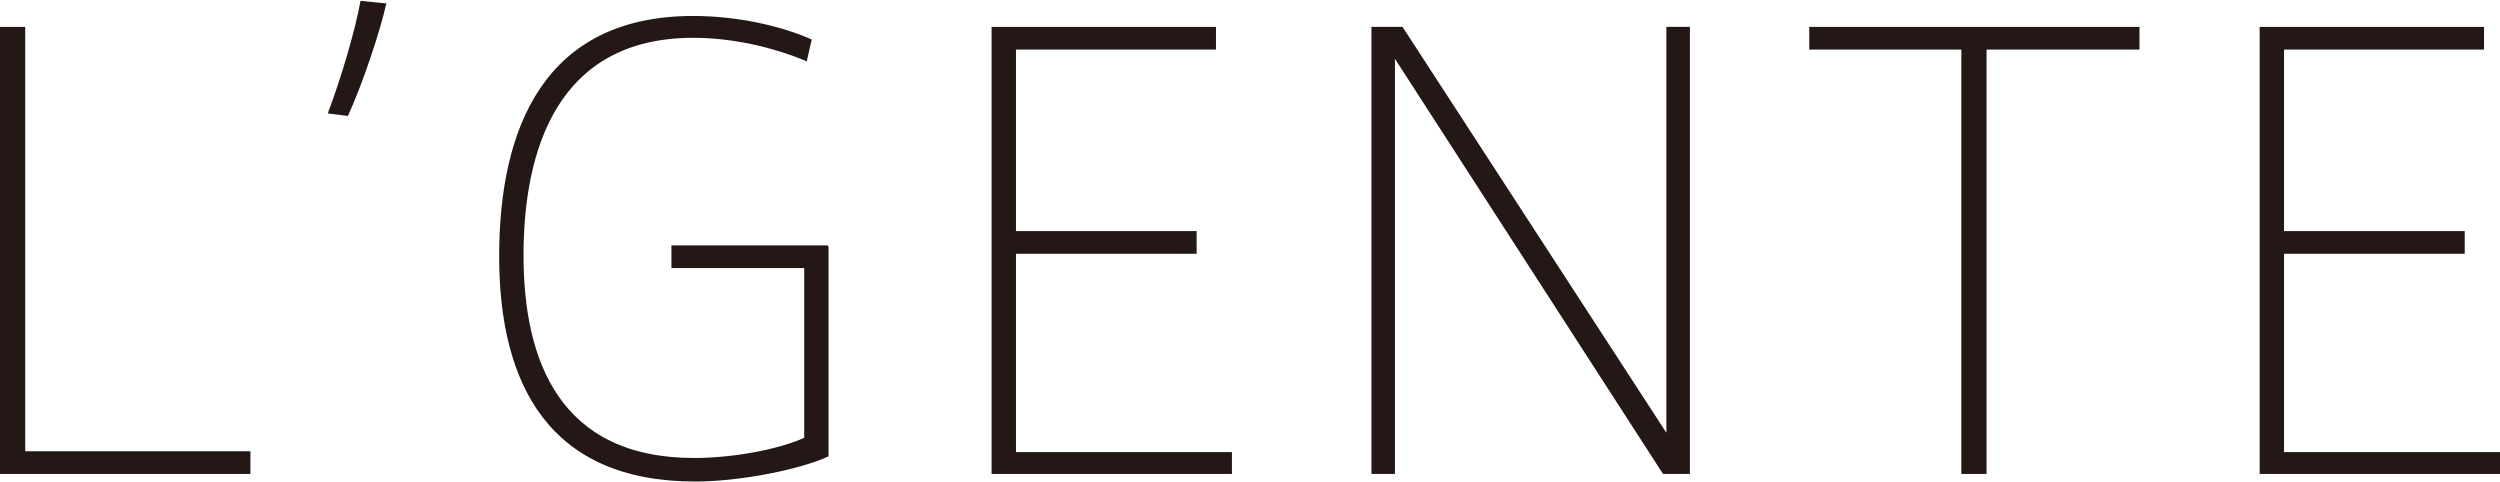
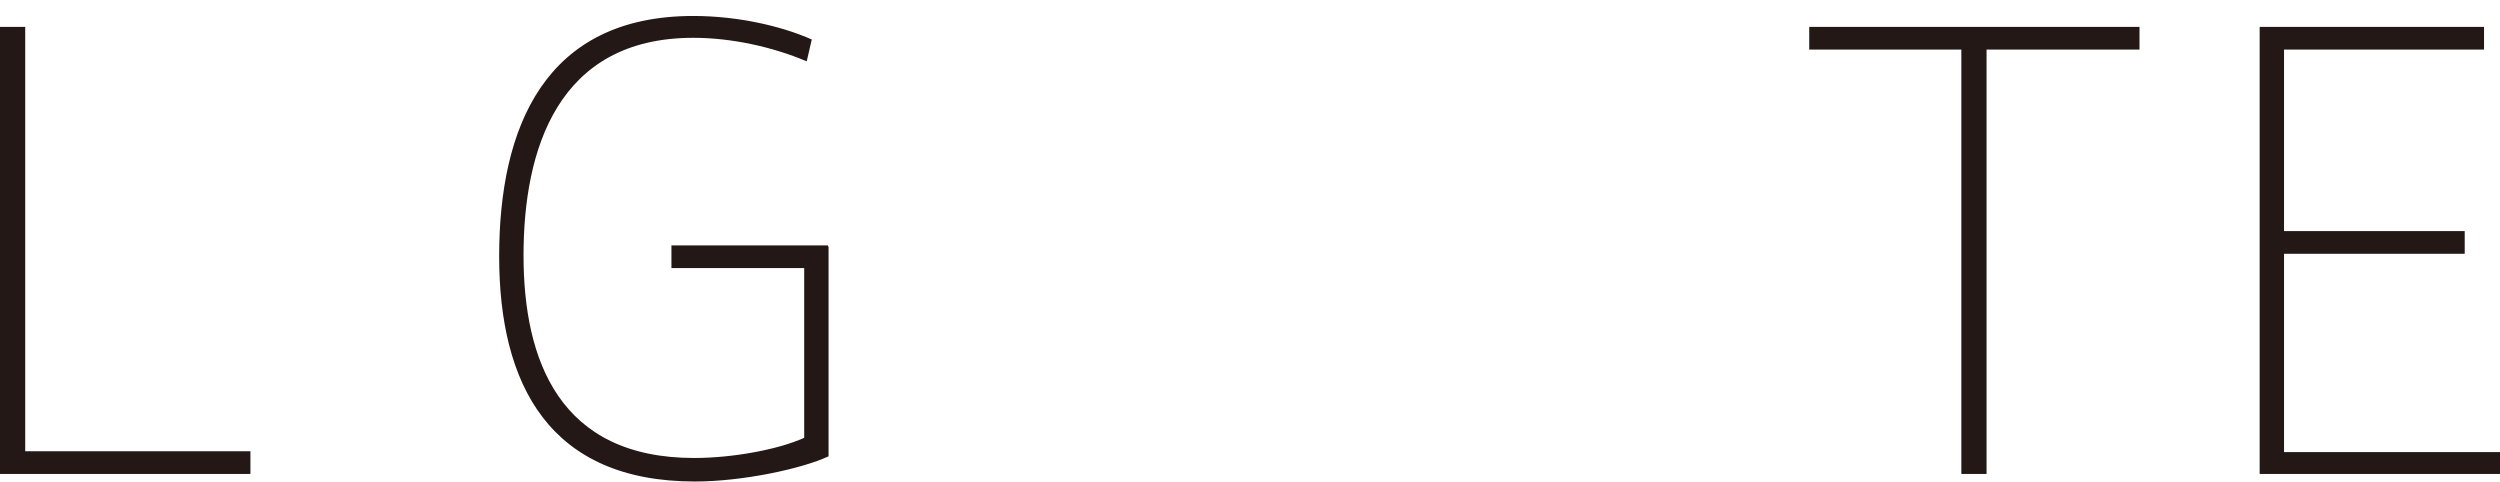
<svg xmlns="http://www.w3.org/2000/svg" id="_レイヤー_1" viewBox="0 0 29.75 5.74">
  <defs>
    <style>.cls-1{fill:#231815;}</style>
  </defs>
  <path class="cls-1" d="m2.98,5.37v.27H0V.32h.3v5.05h2.68Z" />
-   <path class="cls-1" d="m4.6.03c-.08.36-.29.98-.46,1.35l-.24-.03c.16-.42.33-1,.39-1.34l.3.03Z" />
  <path class="cls-1" d="m9.86,2.94v2.49c-.32.15-1.03.3-1.59.3-1.73,0-2.33-1.15-2.33-2.68S6.48.19,8.25.19c.53,0,1.05.12,1.41.28l-.06.26c-.4-.17-.89-.28-1.35-.28-1.62,0-2.02,1.34-2.02,2.59s.43,2.41,2.03,2.41c.46,0,1-.1,1.31-.24v-2.02h-1.58v-.27h1.86Z" />
-   <path class="cls-1" d="m14.66,5.37v.27h-2.86V.32h2.67v.27h-2.38v2.16h2.15v.27h-2.15v2.36h2.57Z" />
-   <path class="cls-1" d="m20.11.32v5.32h-.32l-3.19-4.94v4.94h-.28V.32h.37l3.14,4.83V.32h.28Z" />
  <path class="cls-1" d="m25.46.32v.27h-1.82v5.05h-.3V.59h-1.81v-.27h3.93Z" />
  <path class="cls-1" d="m29.75,5.37v.27h-2.86V.32h2.67v.27h-2.38v2.16h2.15v.27h-2.15v2.36h2.57Z" />
</svg>